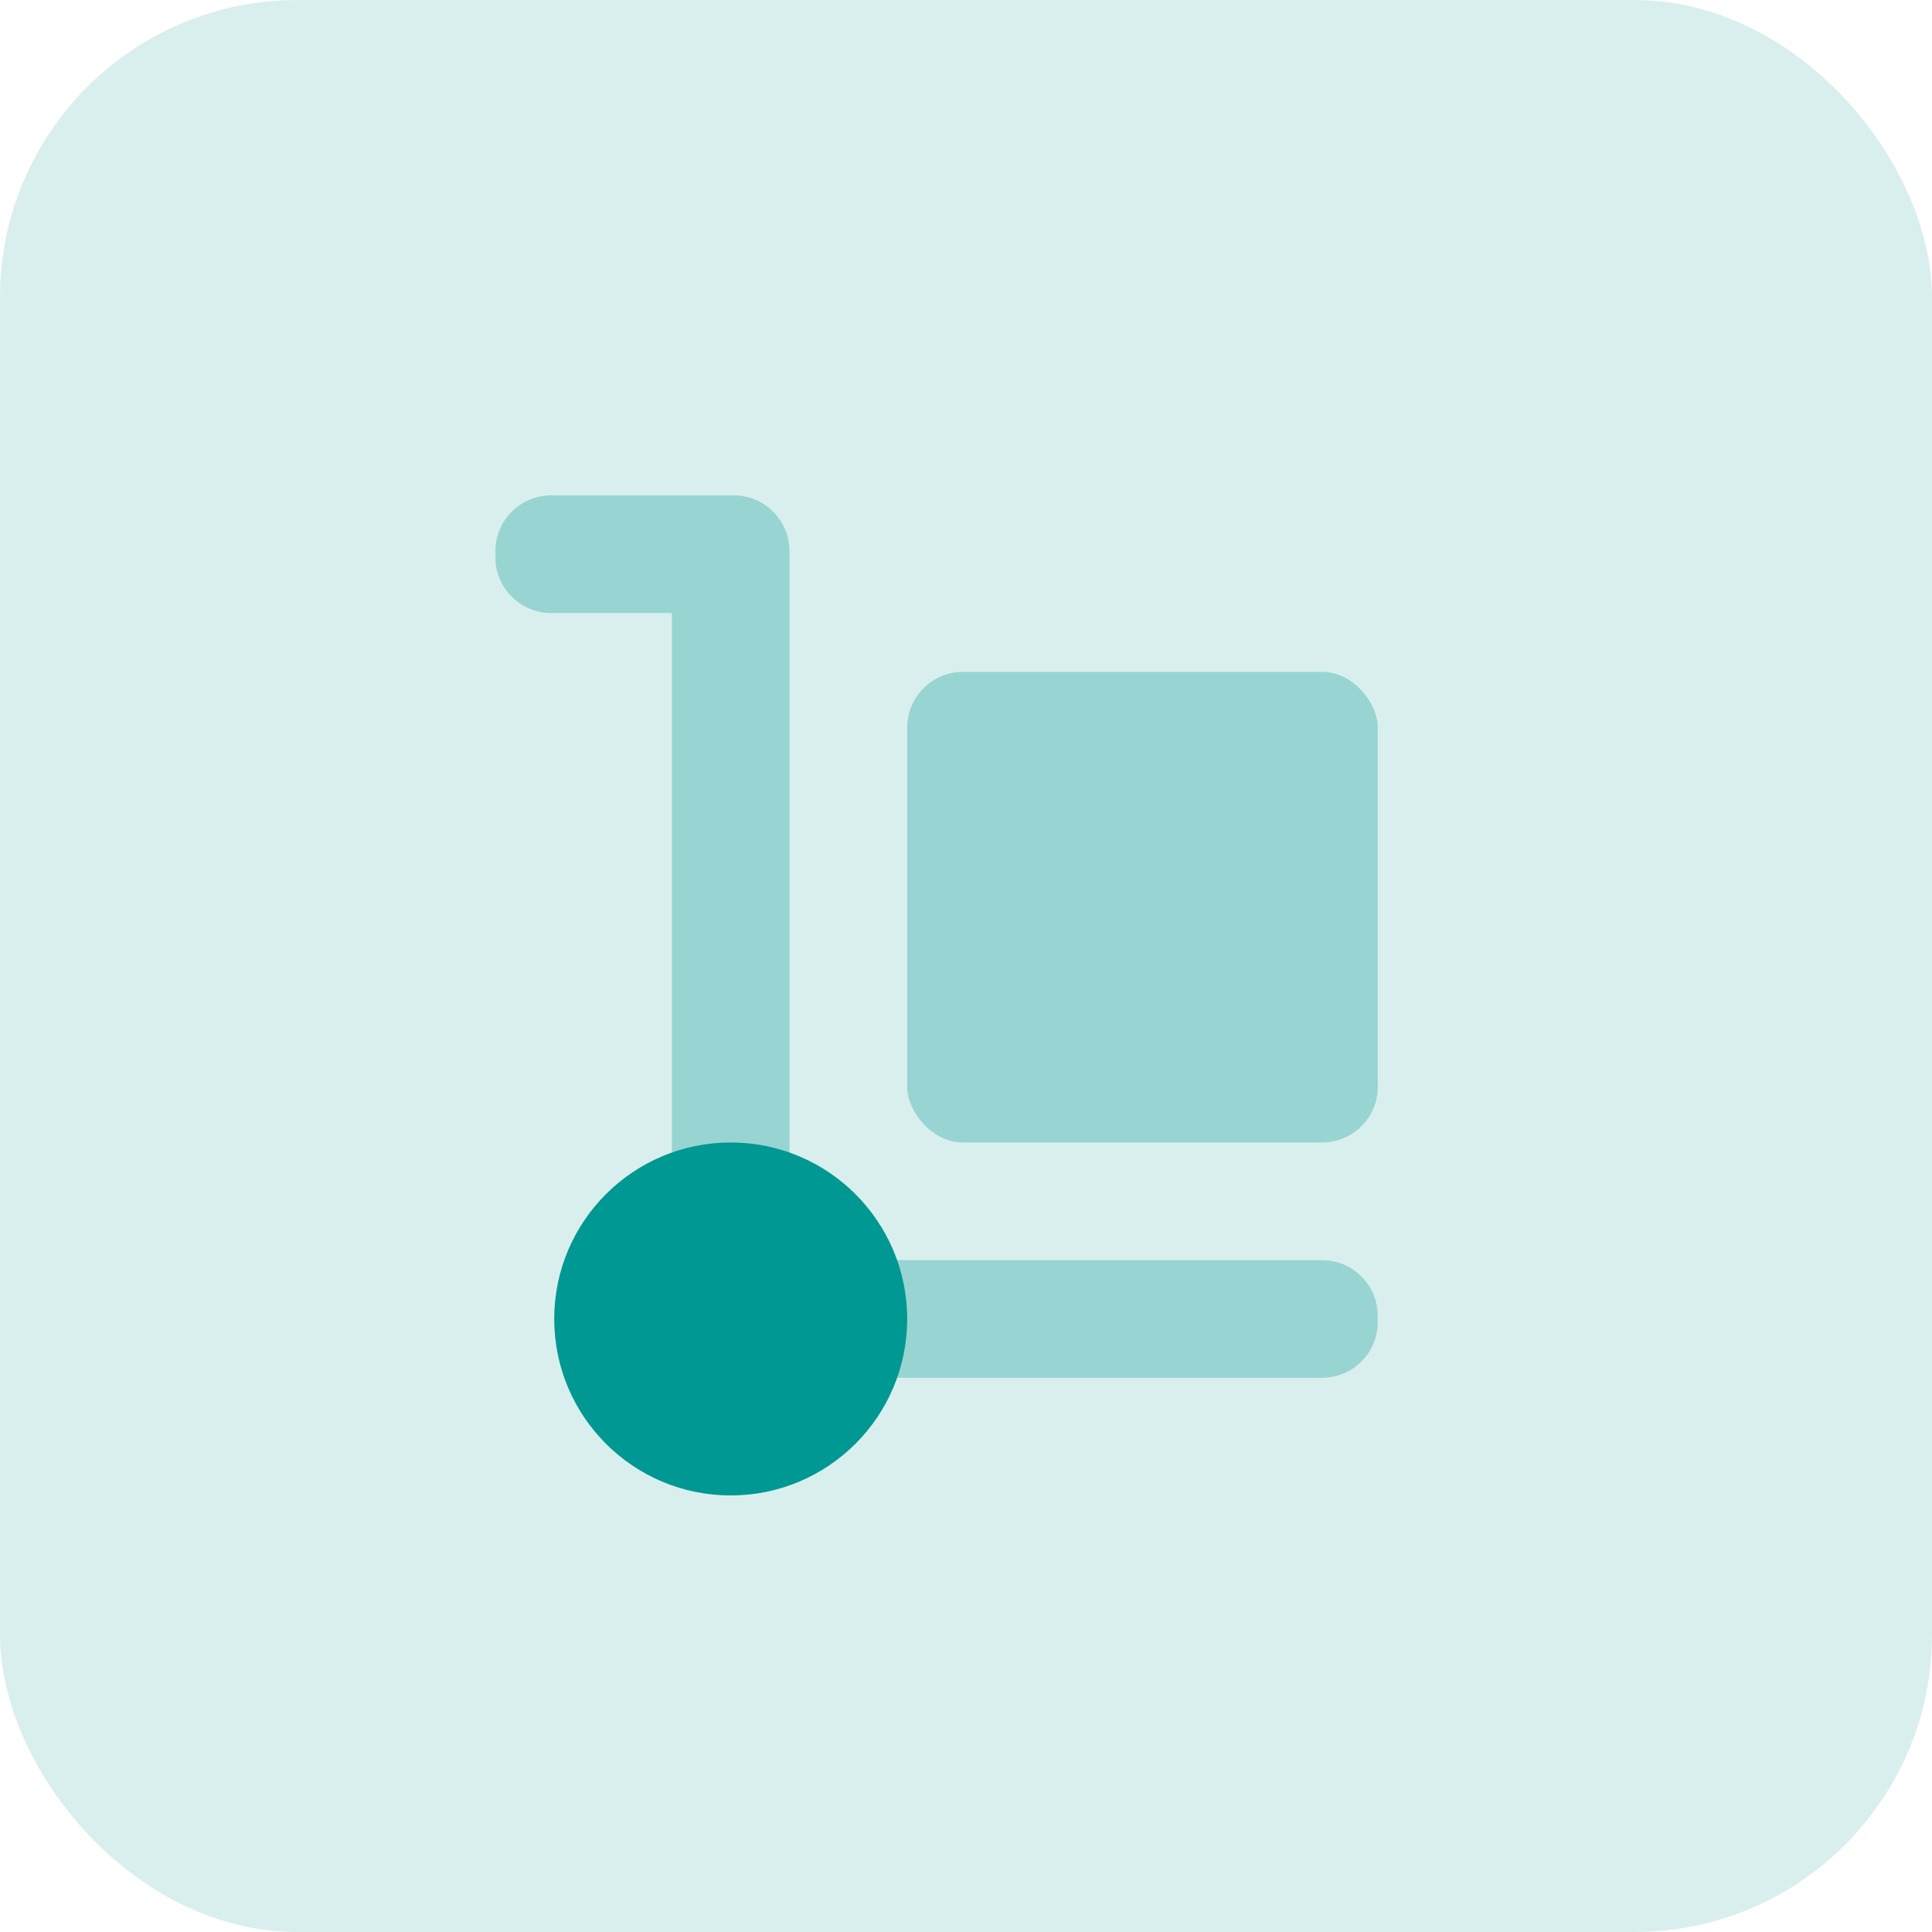
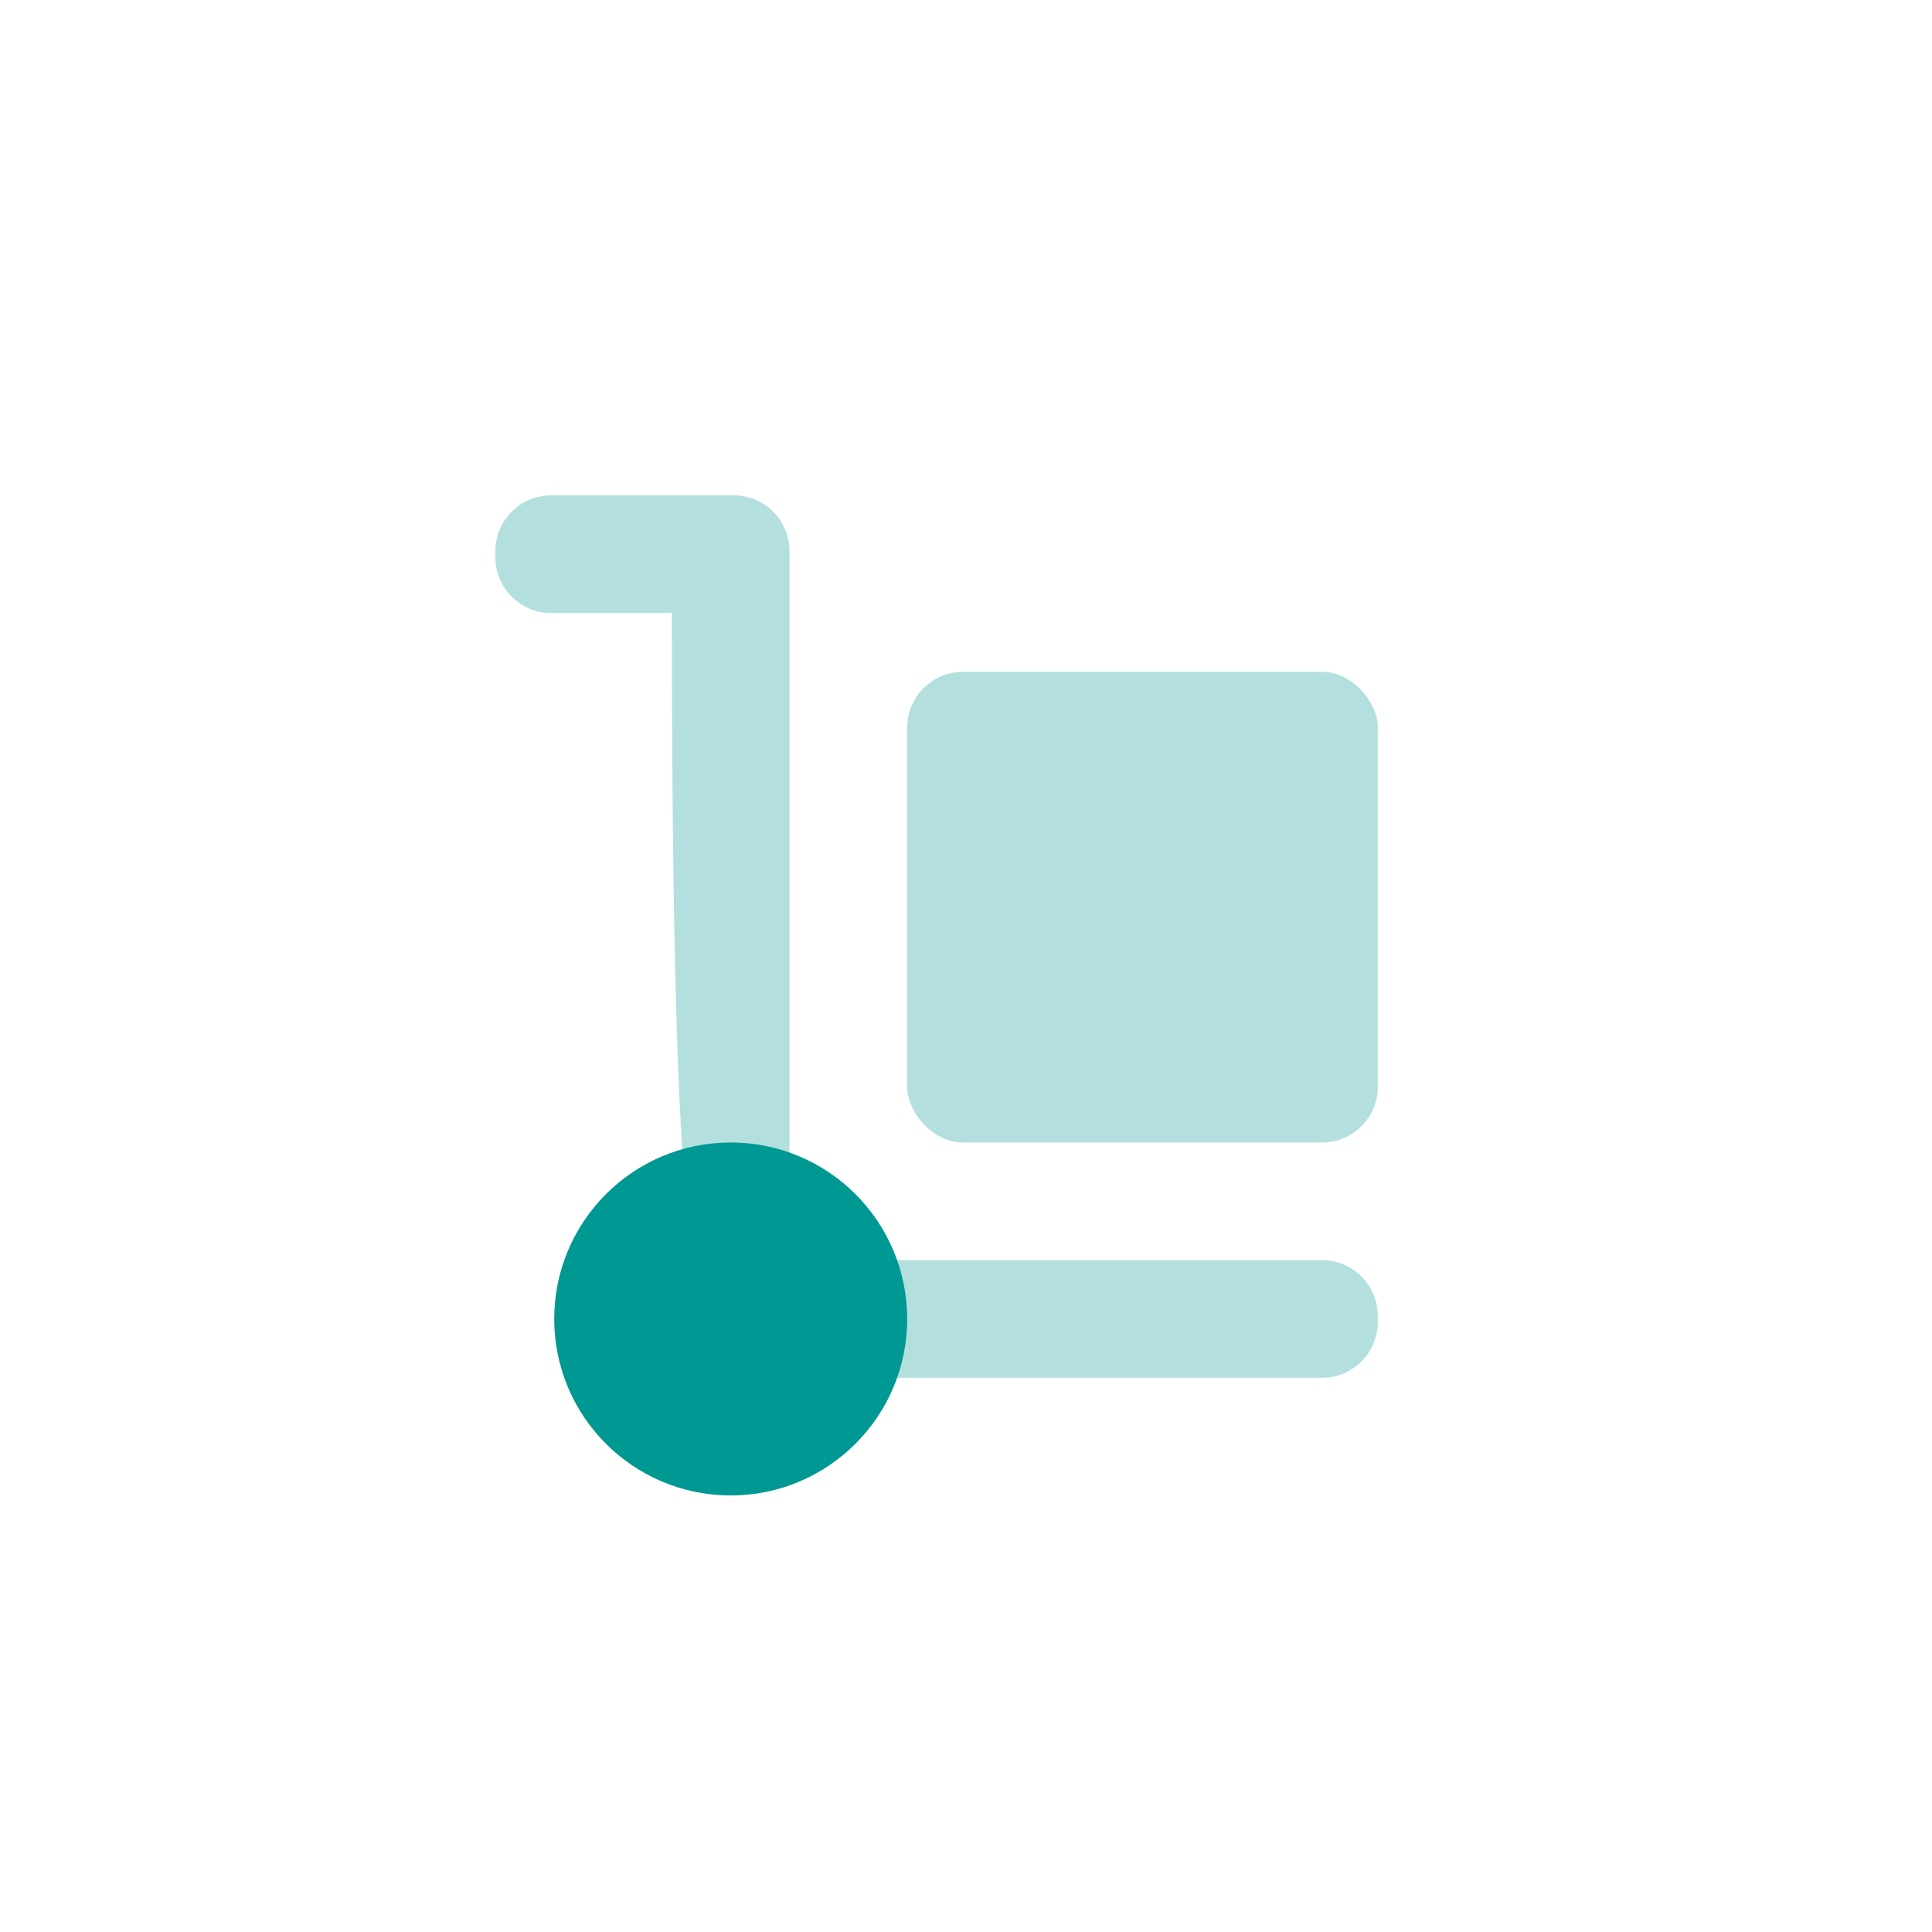
<svg xmlns="http://www.w3.org/2000/svg" width="52" height="52" viewBox="0 0 52 52" fill="none">
-   <rect opacity="0.15" width="52" height="52" rx="8" fill="#009892" />
-   <path opacity="0.3" fill-rule="evenodd" clip-rule="evenodd" d="M14.833 13.333C14.005 13.333 13.333 14.005 13.333 14.833V15C13.333 15.828 14.005 16.5 14.833 16.5H18.083V34C18.083 34.828 18.755 35.5 19.583 35.5H19.666V35.583C19.666 36.412 20.338 37.083 21.166 37.083H35.583C36.411 37.083 37.083 36.412 37.083 35.583V35.417C37.083 34.588 36.411 33.917 35.583 33.917H21.25V15V14.833C21.25 14.005 20.578 13.333 19.75 13.333H19.583H14.833Z" fill="#009892" />
+   <path opacity="0.3" fill-rule="evenodd" clip-rule="evenodd" d="M14.833 13.333C14.005 13.333 13.333 14.005 13.333 14.833V15C13.333 15.828 14.005 16.5 14.833 16.5H18.083C18.083 34.828 18.755 35.5 19.583 35.5H19.666V35.583C19.666 36.412 20.338 37.083 21.166 37.083H35.583C36.411 37.083 37.083 36.412 37.083 35.583V35.417C37.083 34.588 36.411 33.917 35.583 33.917H21.25V15V14.833C21.25 14.005 20.578 13.333 19.75 13.333H19.583H14.833Z" fill="#009892" />
  <rect opacity="0.3" x="24.417" y="18.083" width="12.667" height="12.667" rx="1.5" fill="#009892" />
  <path fill-rule="evenodd" clip-rule="evenodd" d="M19.667 40.25C22.29 40.25 24.417 38.123 24.417 35.5C24.417 32.877 22.29 30.75 19.667 30.75C17.044 30.75 14.917 32.877 14.917 35.5C14.917 38.123 17.044 40.25 19.667 40.25Z" fill="#009892" />
</svg>